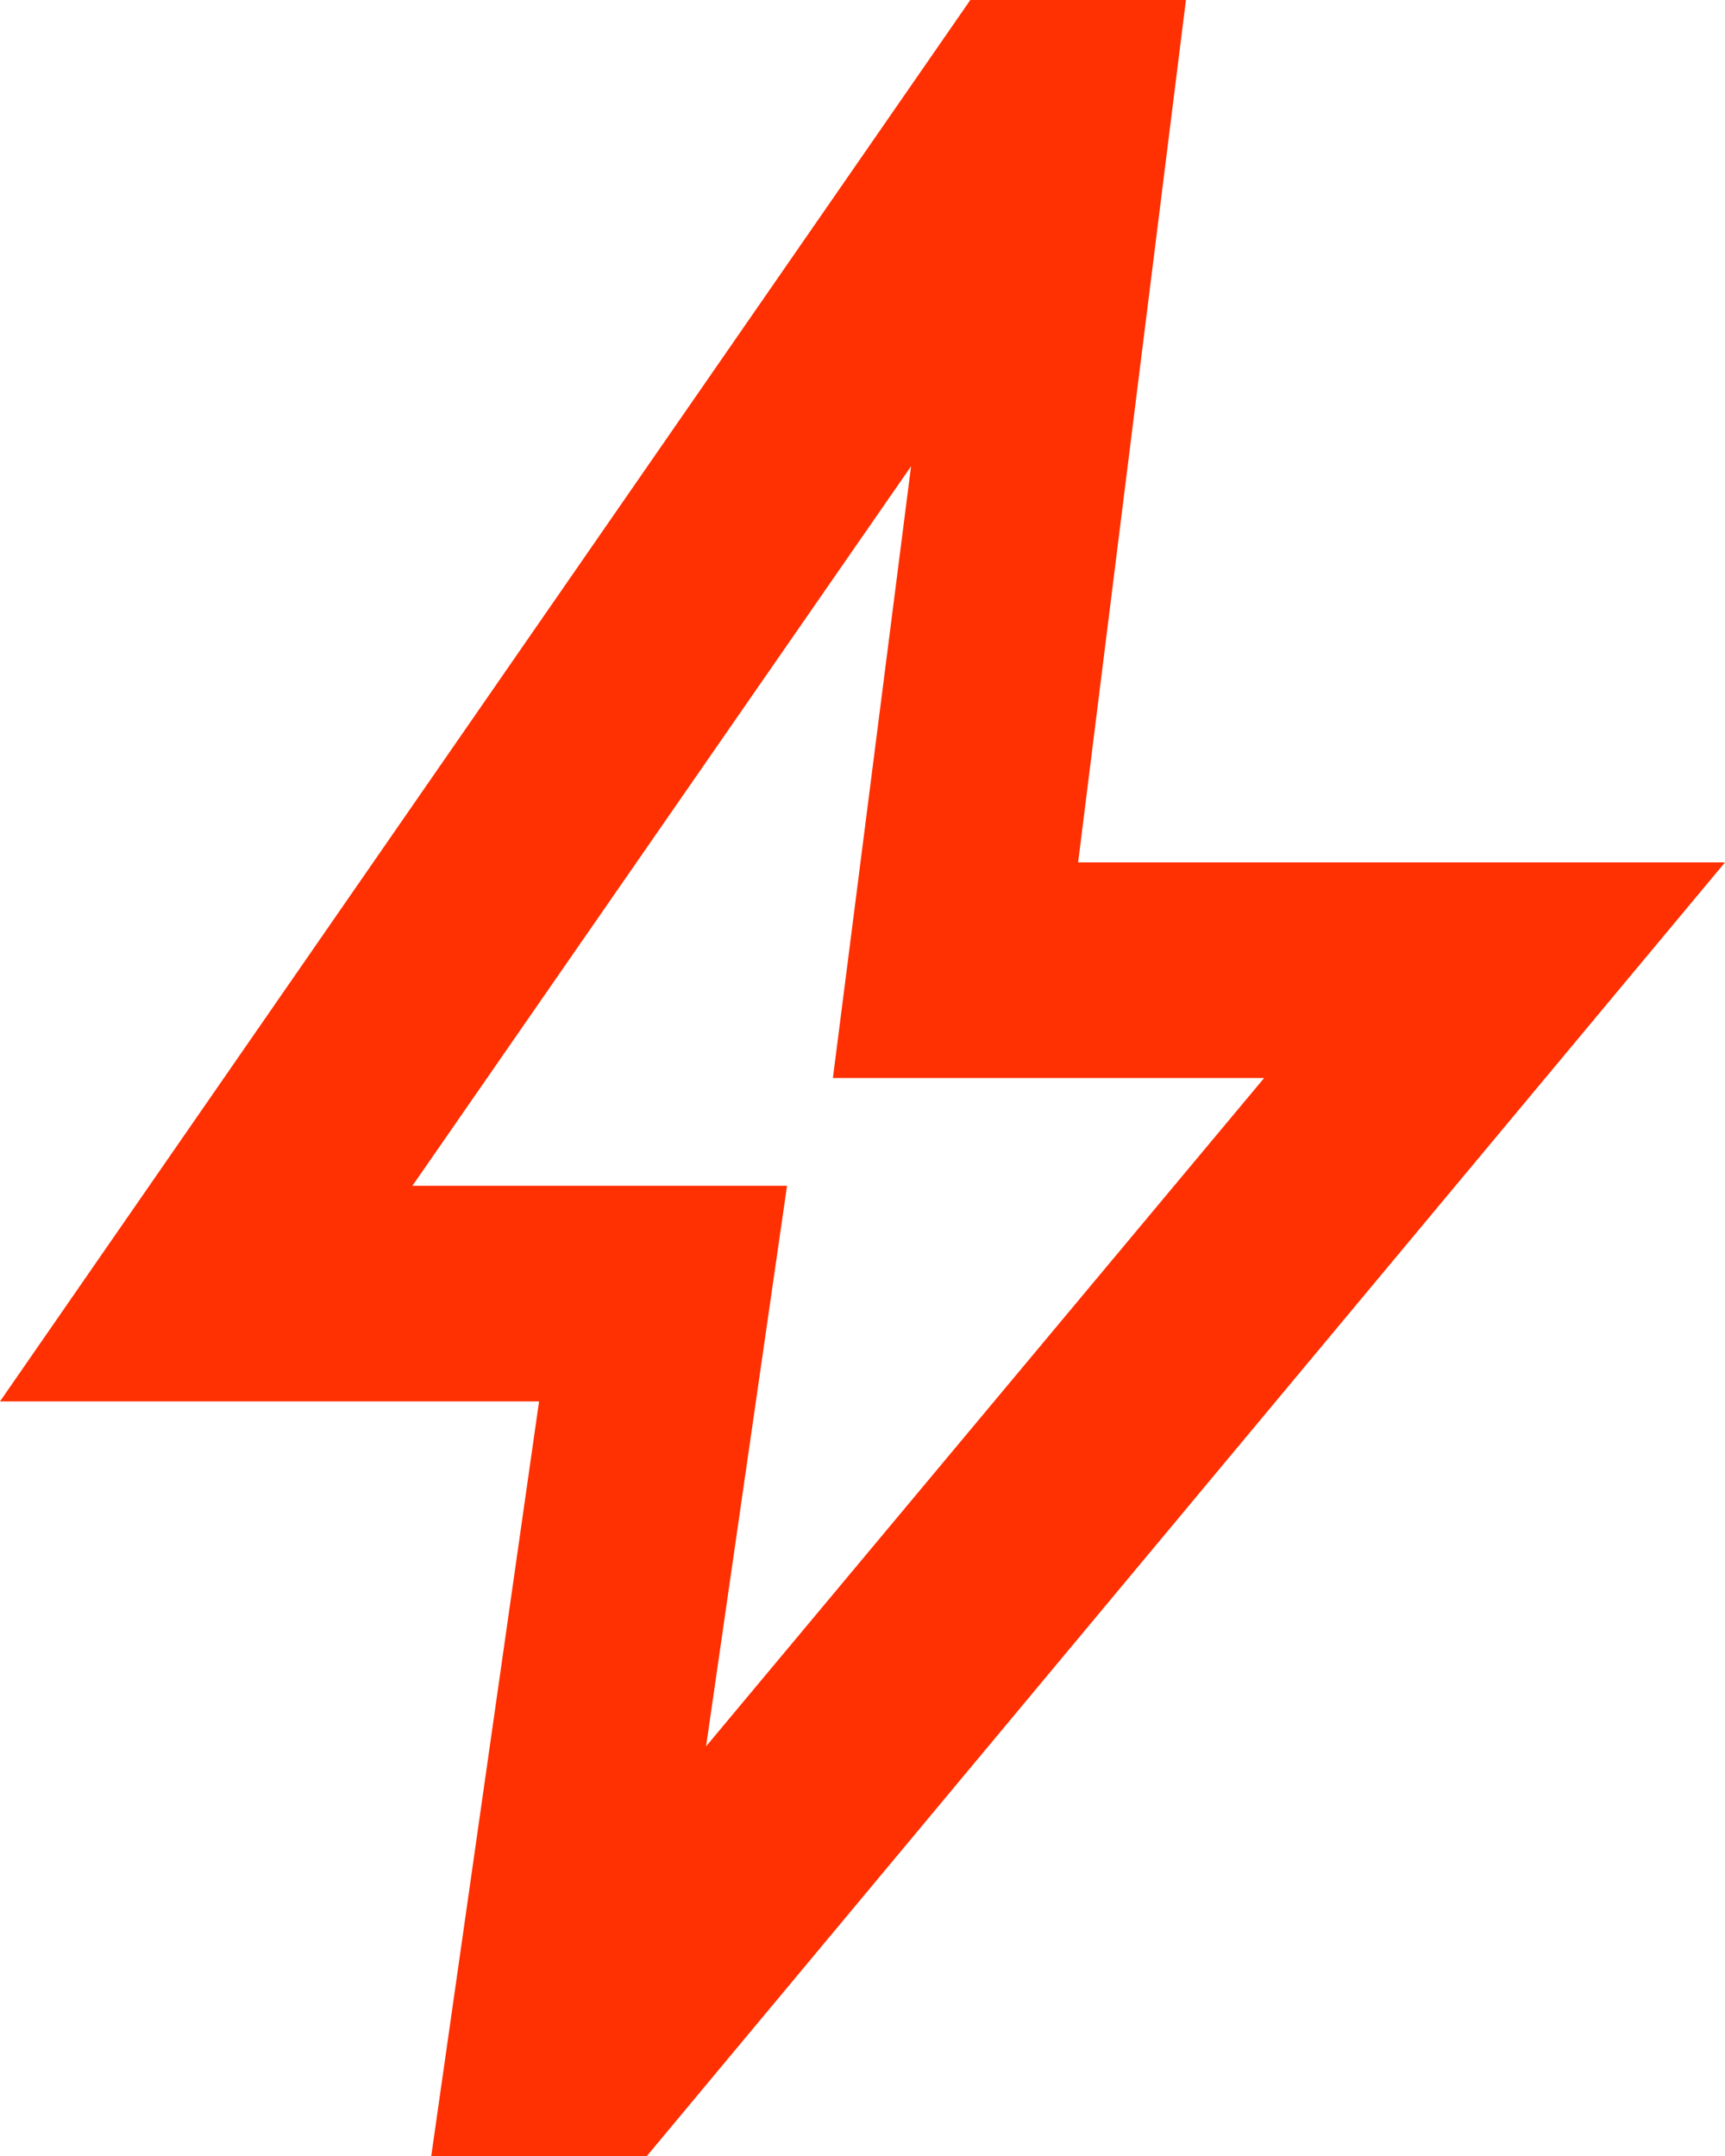
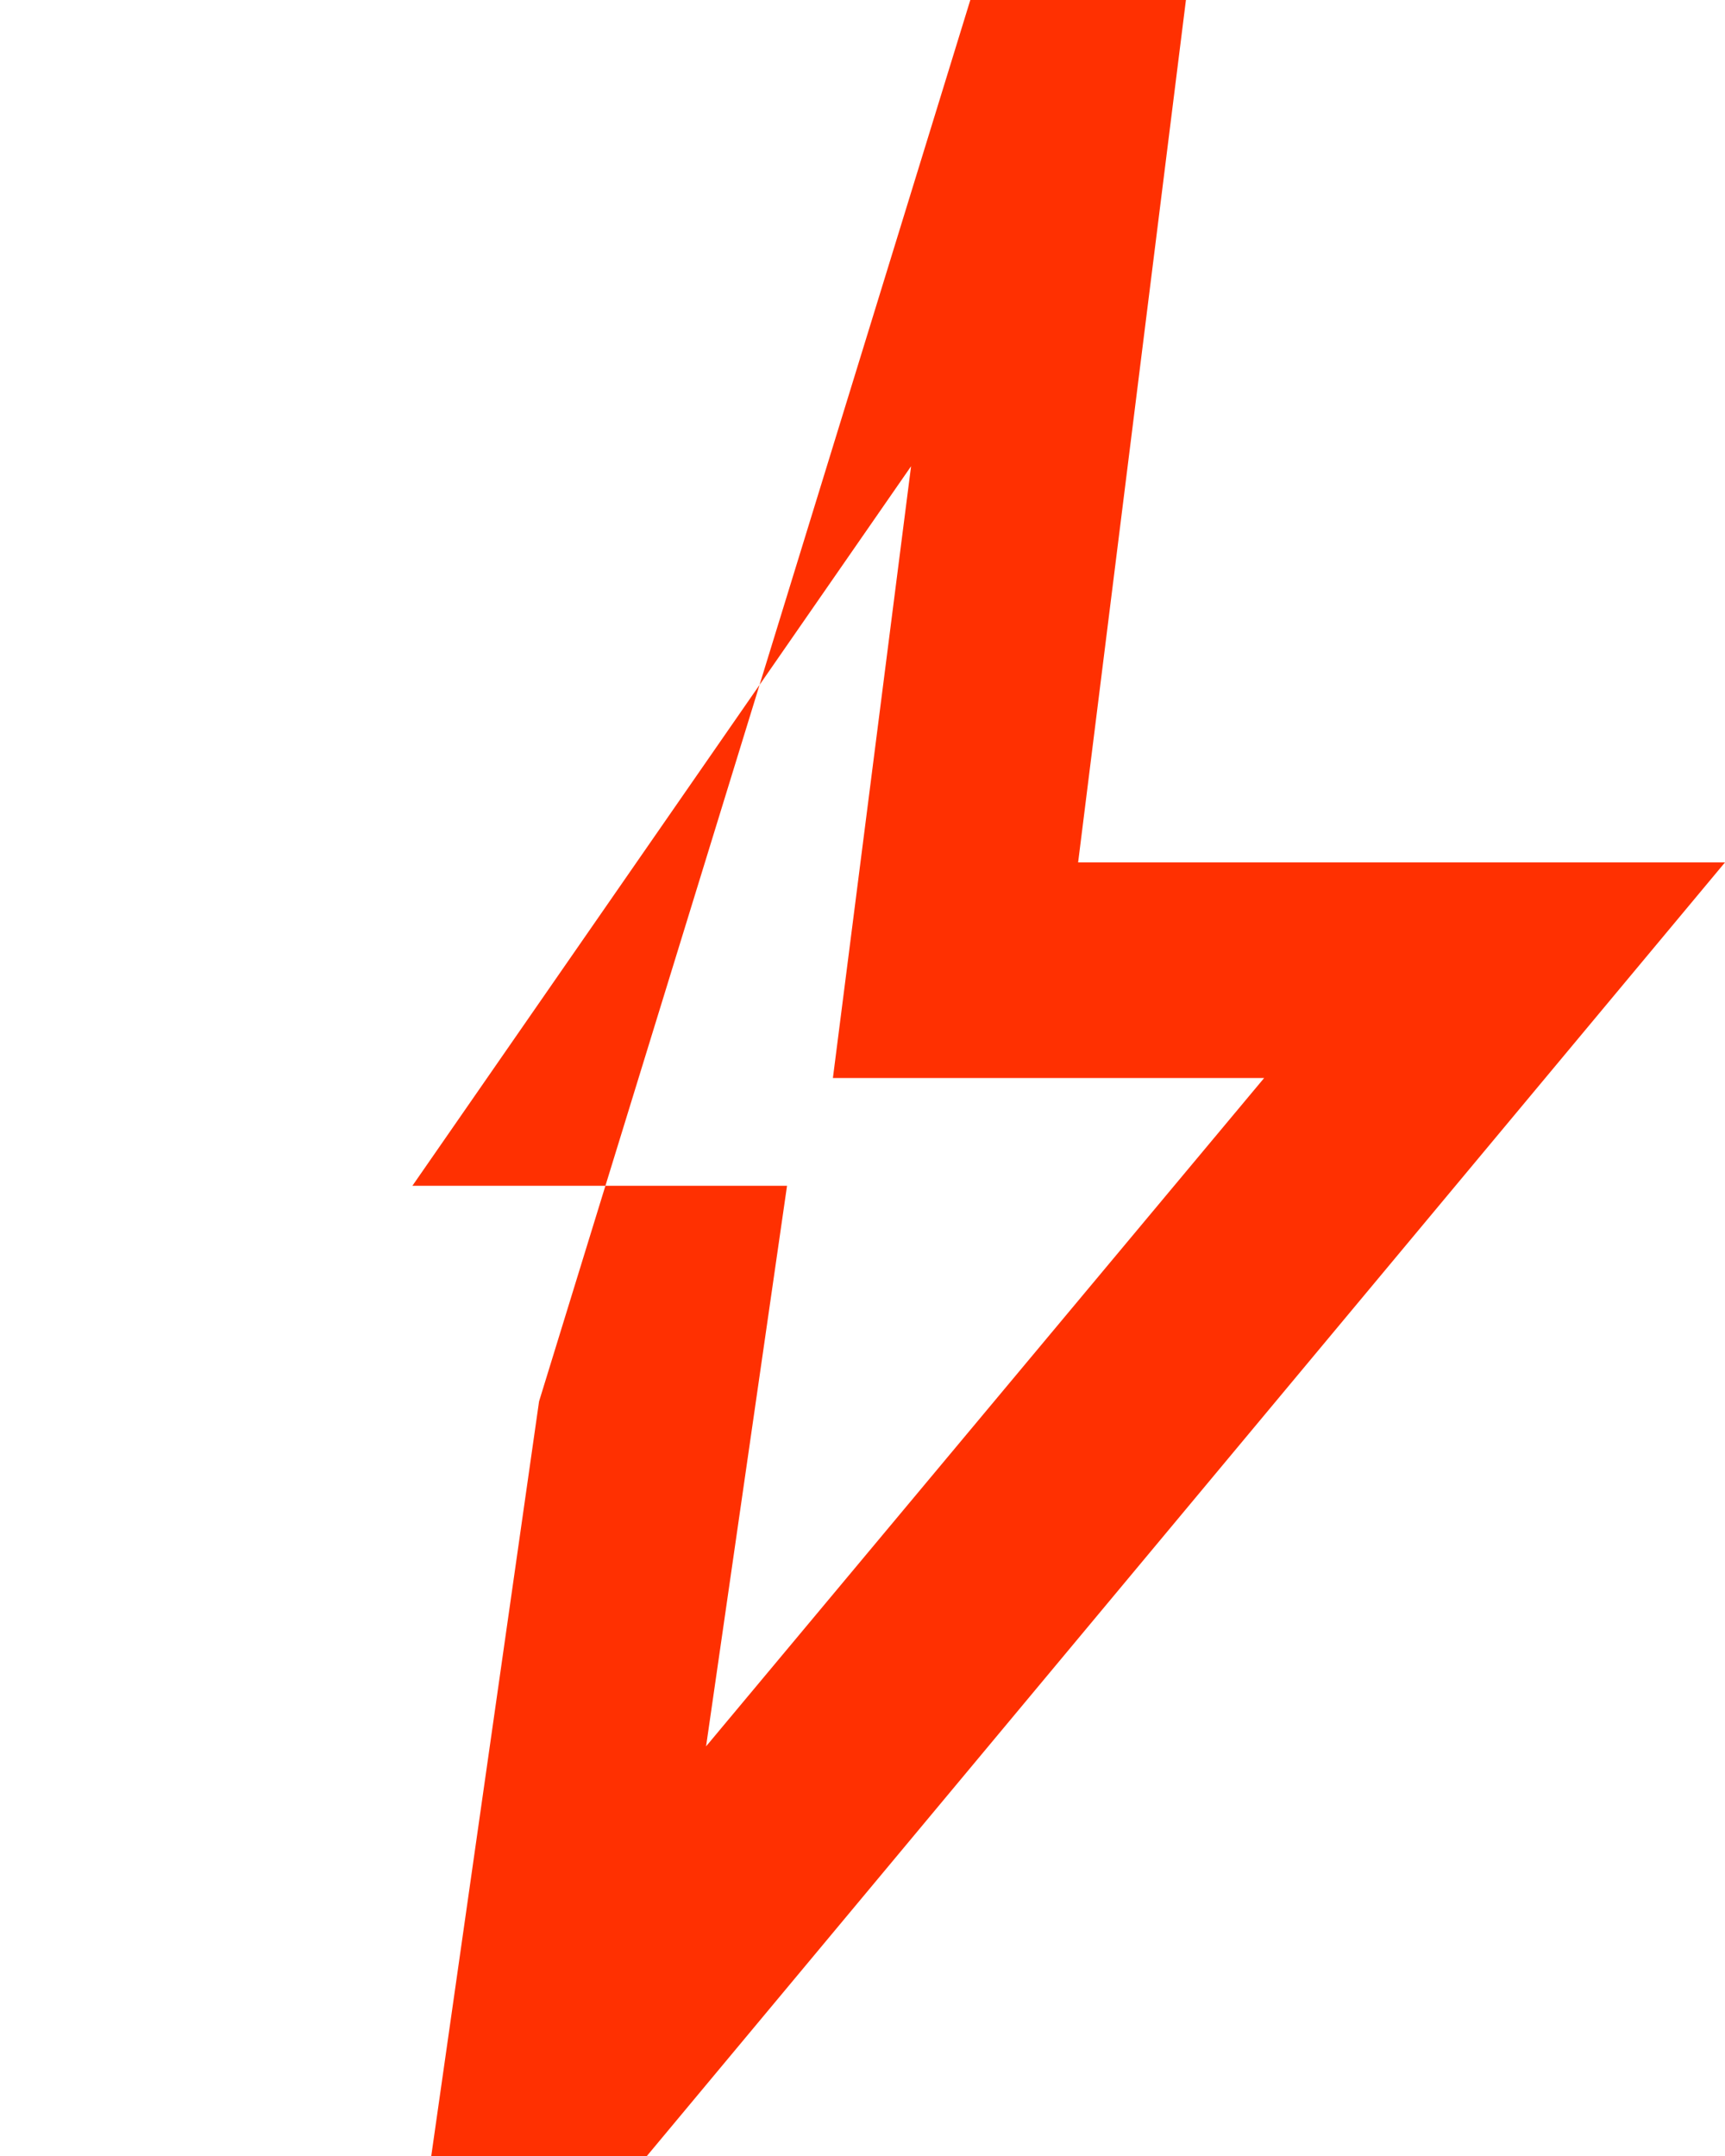
<svg xmlns="http://www.w3.org/2000/svg" version="1.1" id="Capa_1" x="0px" y="0px" viewBox="0 0 40.8 51" style="enable-background:new 0 0 40.8 51;" xml:space="preserve">
-   <path id="bolt_FILL0_wght400_GRAD0_opsz24" style="fill:#FF3001;" d="M16.7,41.31L29.9,25.5H19.7l1.849-14.471L9.754,28.05h8.861  L16.7,41.31z M10.2,51l2.55-17.85H0L22.95,0h5.1L25.5,20.4h15.3L15.3,51H10.2z" />
+   <path id="bolt_FILL0_wght400_GRAD0_opsz24" style="fill:#FF3001;" d="M16.7,41.31L29.9,25.5H19.7l1.849-14.471L9.754,28.05h8.861  L16.7,41.31z M10.2,51l2.55-17.85L22.95,0h5.1L25.5,20.4h15.3L15.3,51H10.2z" />
</svg>